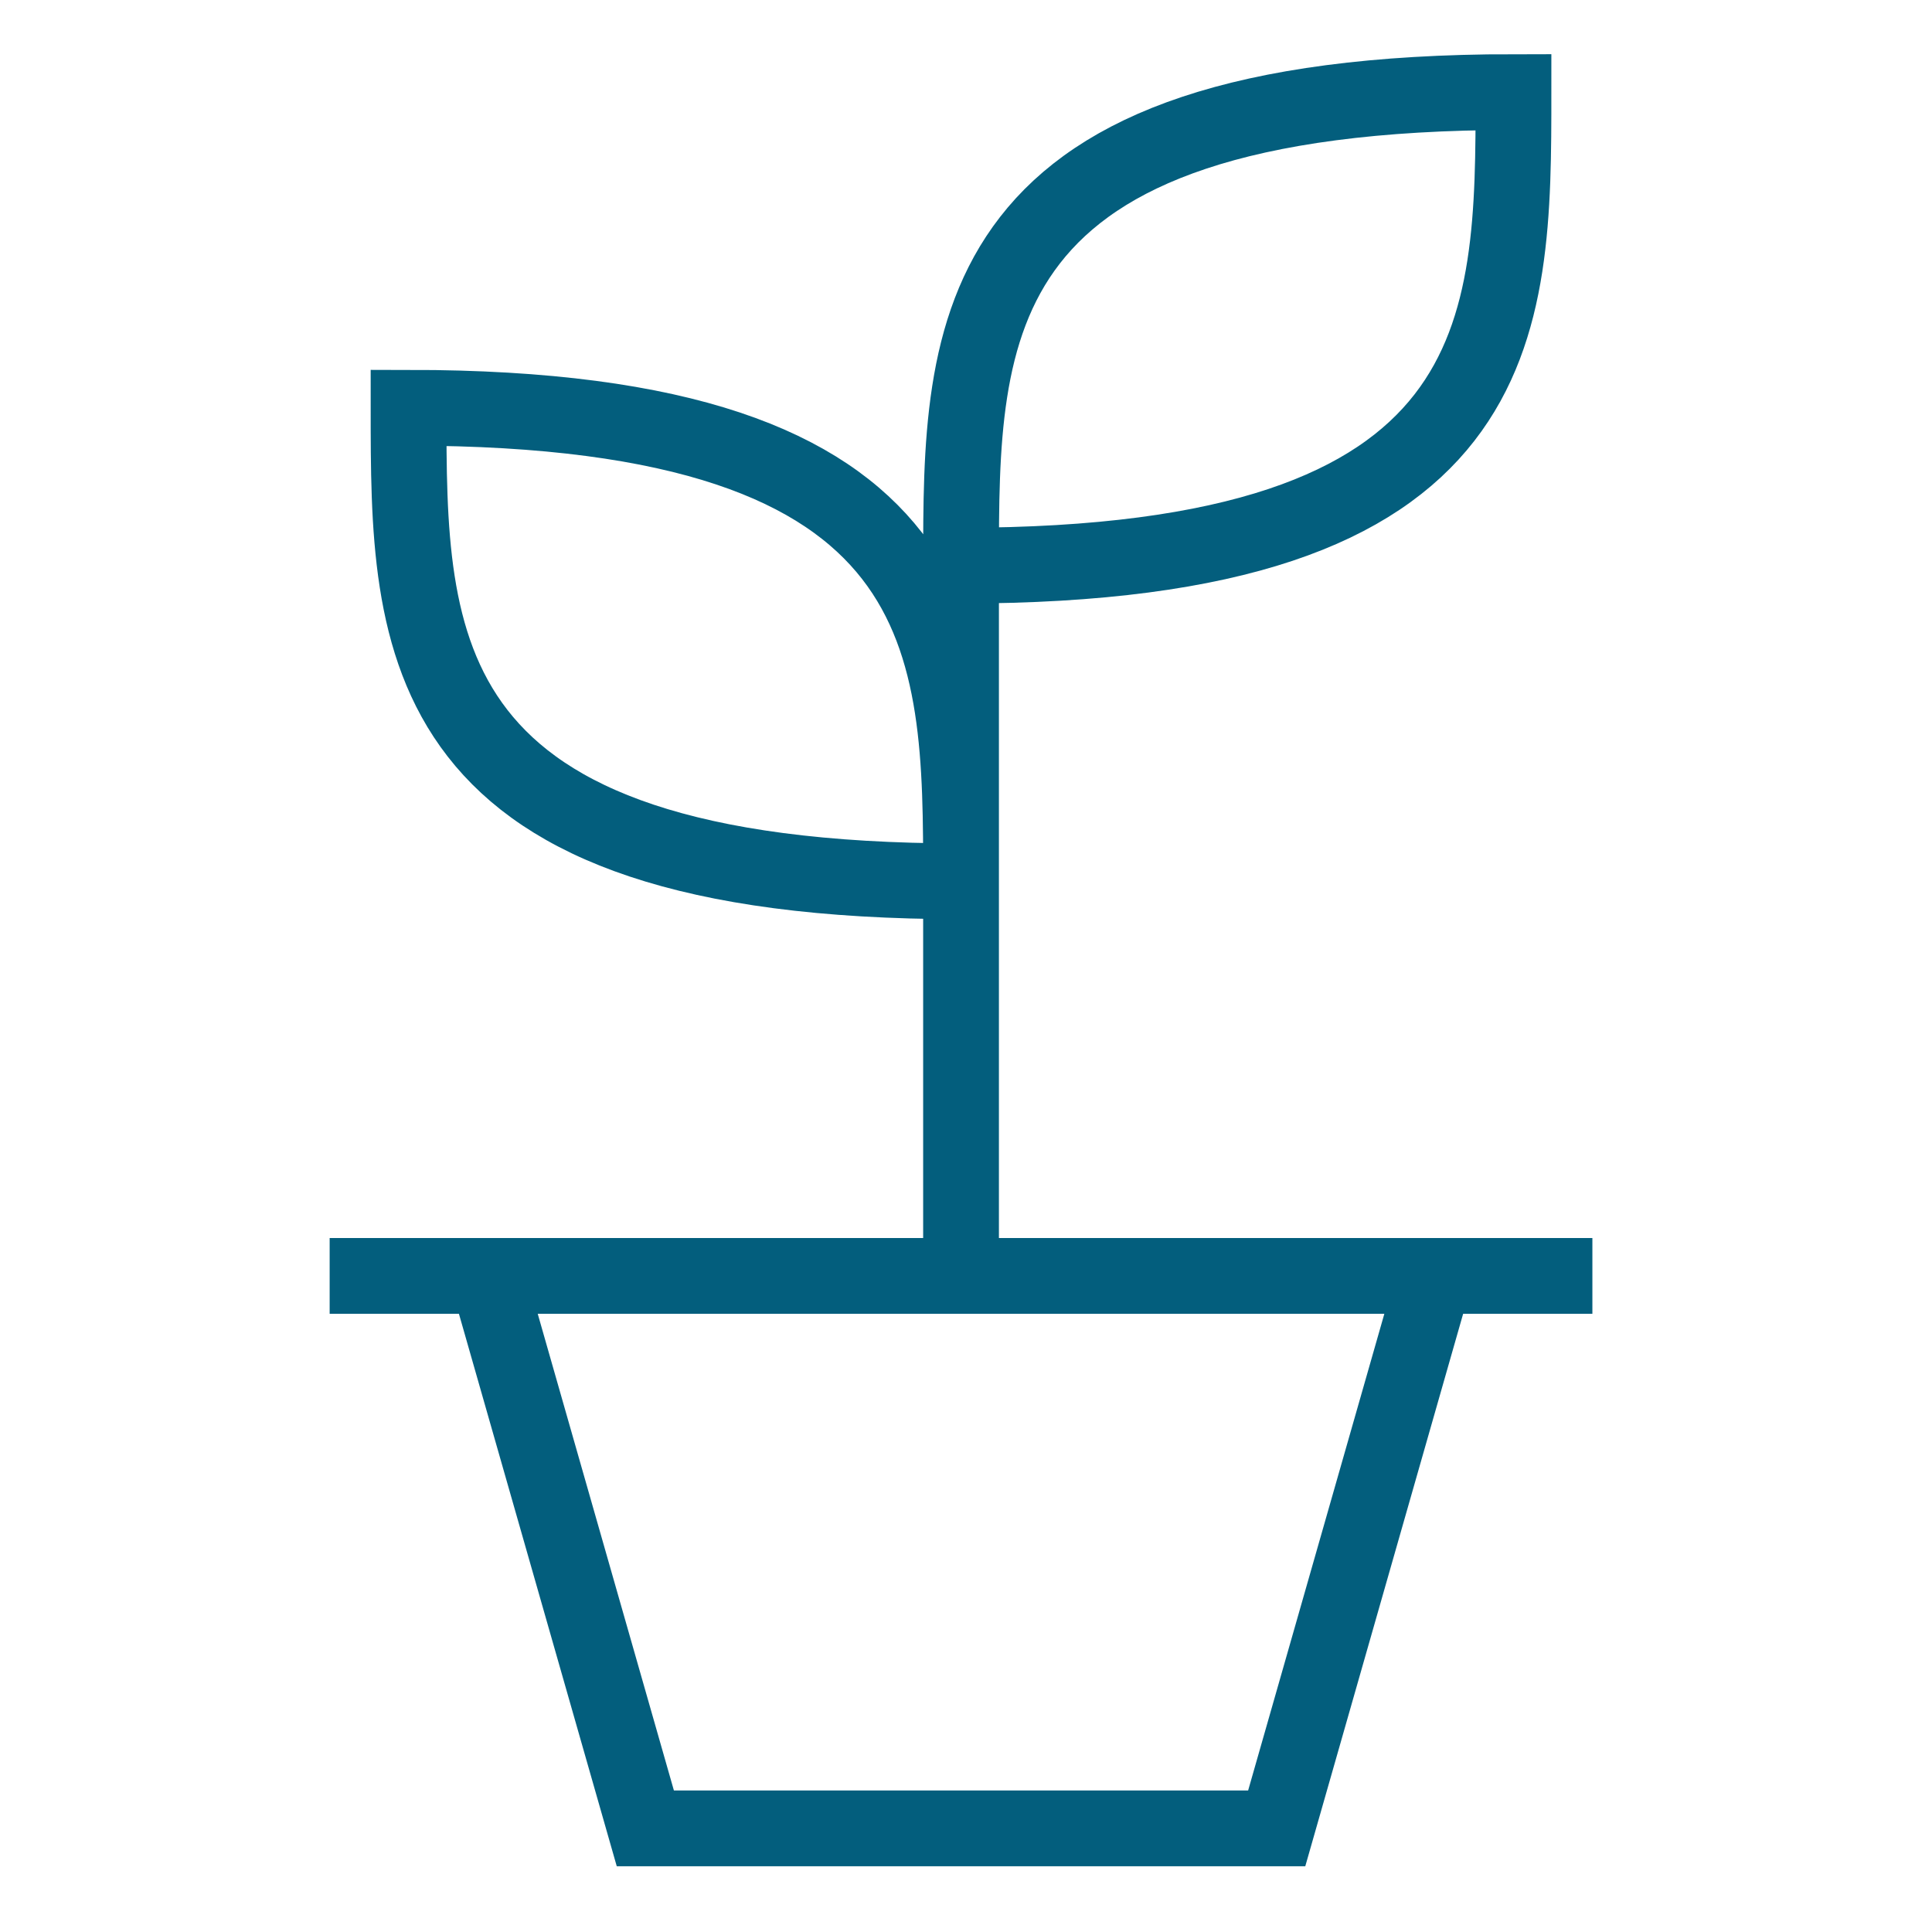
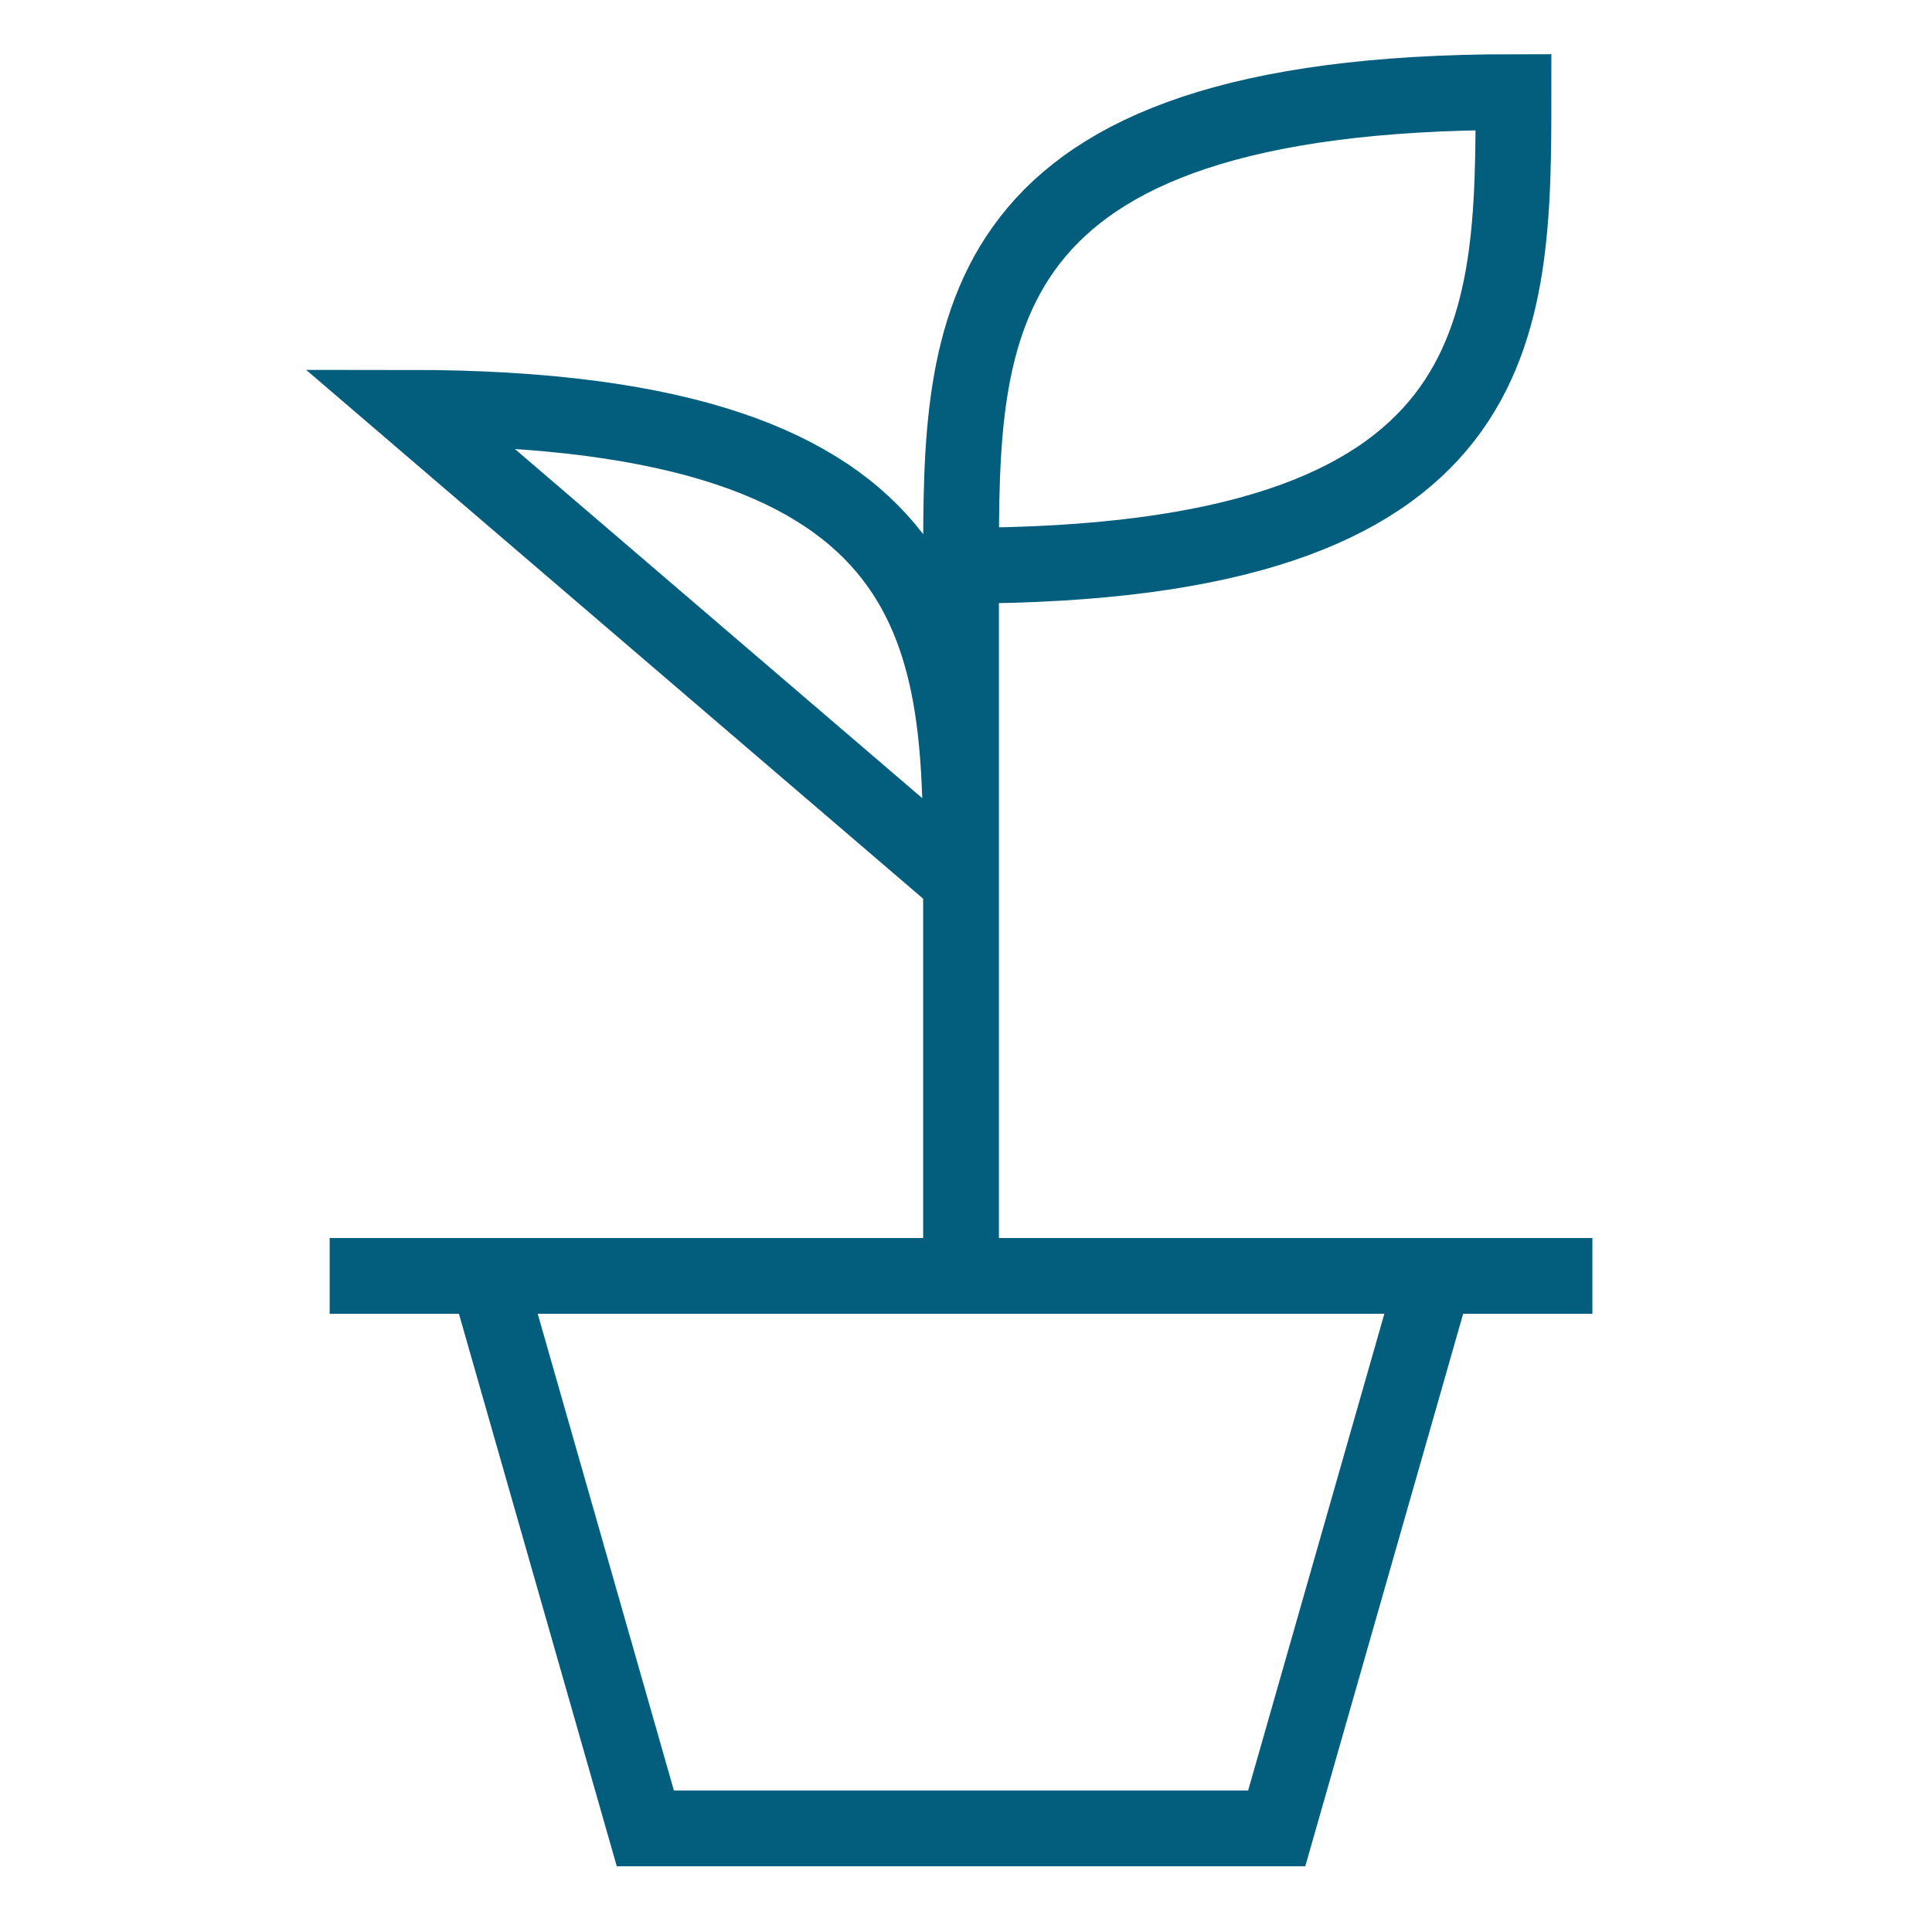
<svg xmlns="http://www.w3.org/2000/svg" width="51" height="51" viewBox="0 0 51 51" fill="none">
  <g id="grommet-icons:grow">
-     <path id="Vector" d="M25.369 33.681V14.931M25.369 14.931C25.369 8.681 25.369 2.431 39.952 2.431C39.952 8.681 39.952 14.931 25.369 14.931ZM8.702 33.681H42.035M37.869 33.681L33.702 48.264H17.035L12.869 33.681M25.369 23.264C25.369 17.014 25.369 10.764 10.785 10.764C10.785 17.014 10.785 23.264 25.369 23.264Z" stroke="#035E7D" stroke-width="2" />
+     <path id="Vector" d="M25.369 33.681V14.931M25.369 14.931C25.369 8.681 25.369 2.431 39.952 2.431C39.952 8.681 39.952 14.931 25.369 14.931ZM8.702 33.681H42.035M37.869 33.681L33.702 48.264H17.035L12.869 33.681M25.369 23.264C25.369 17.014 25.369 10.764 10.785 10.764Z" stroke="#035E7D" stroke-width="2" />
  </g>
</svg>